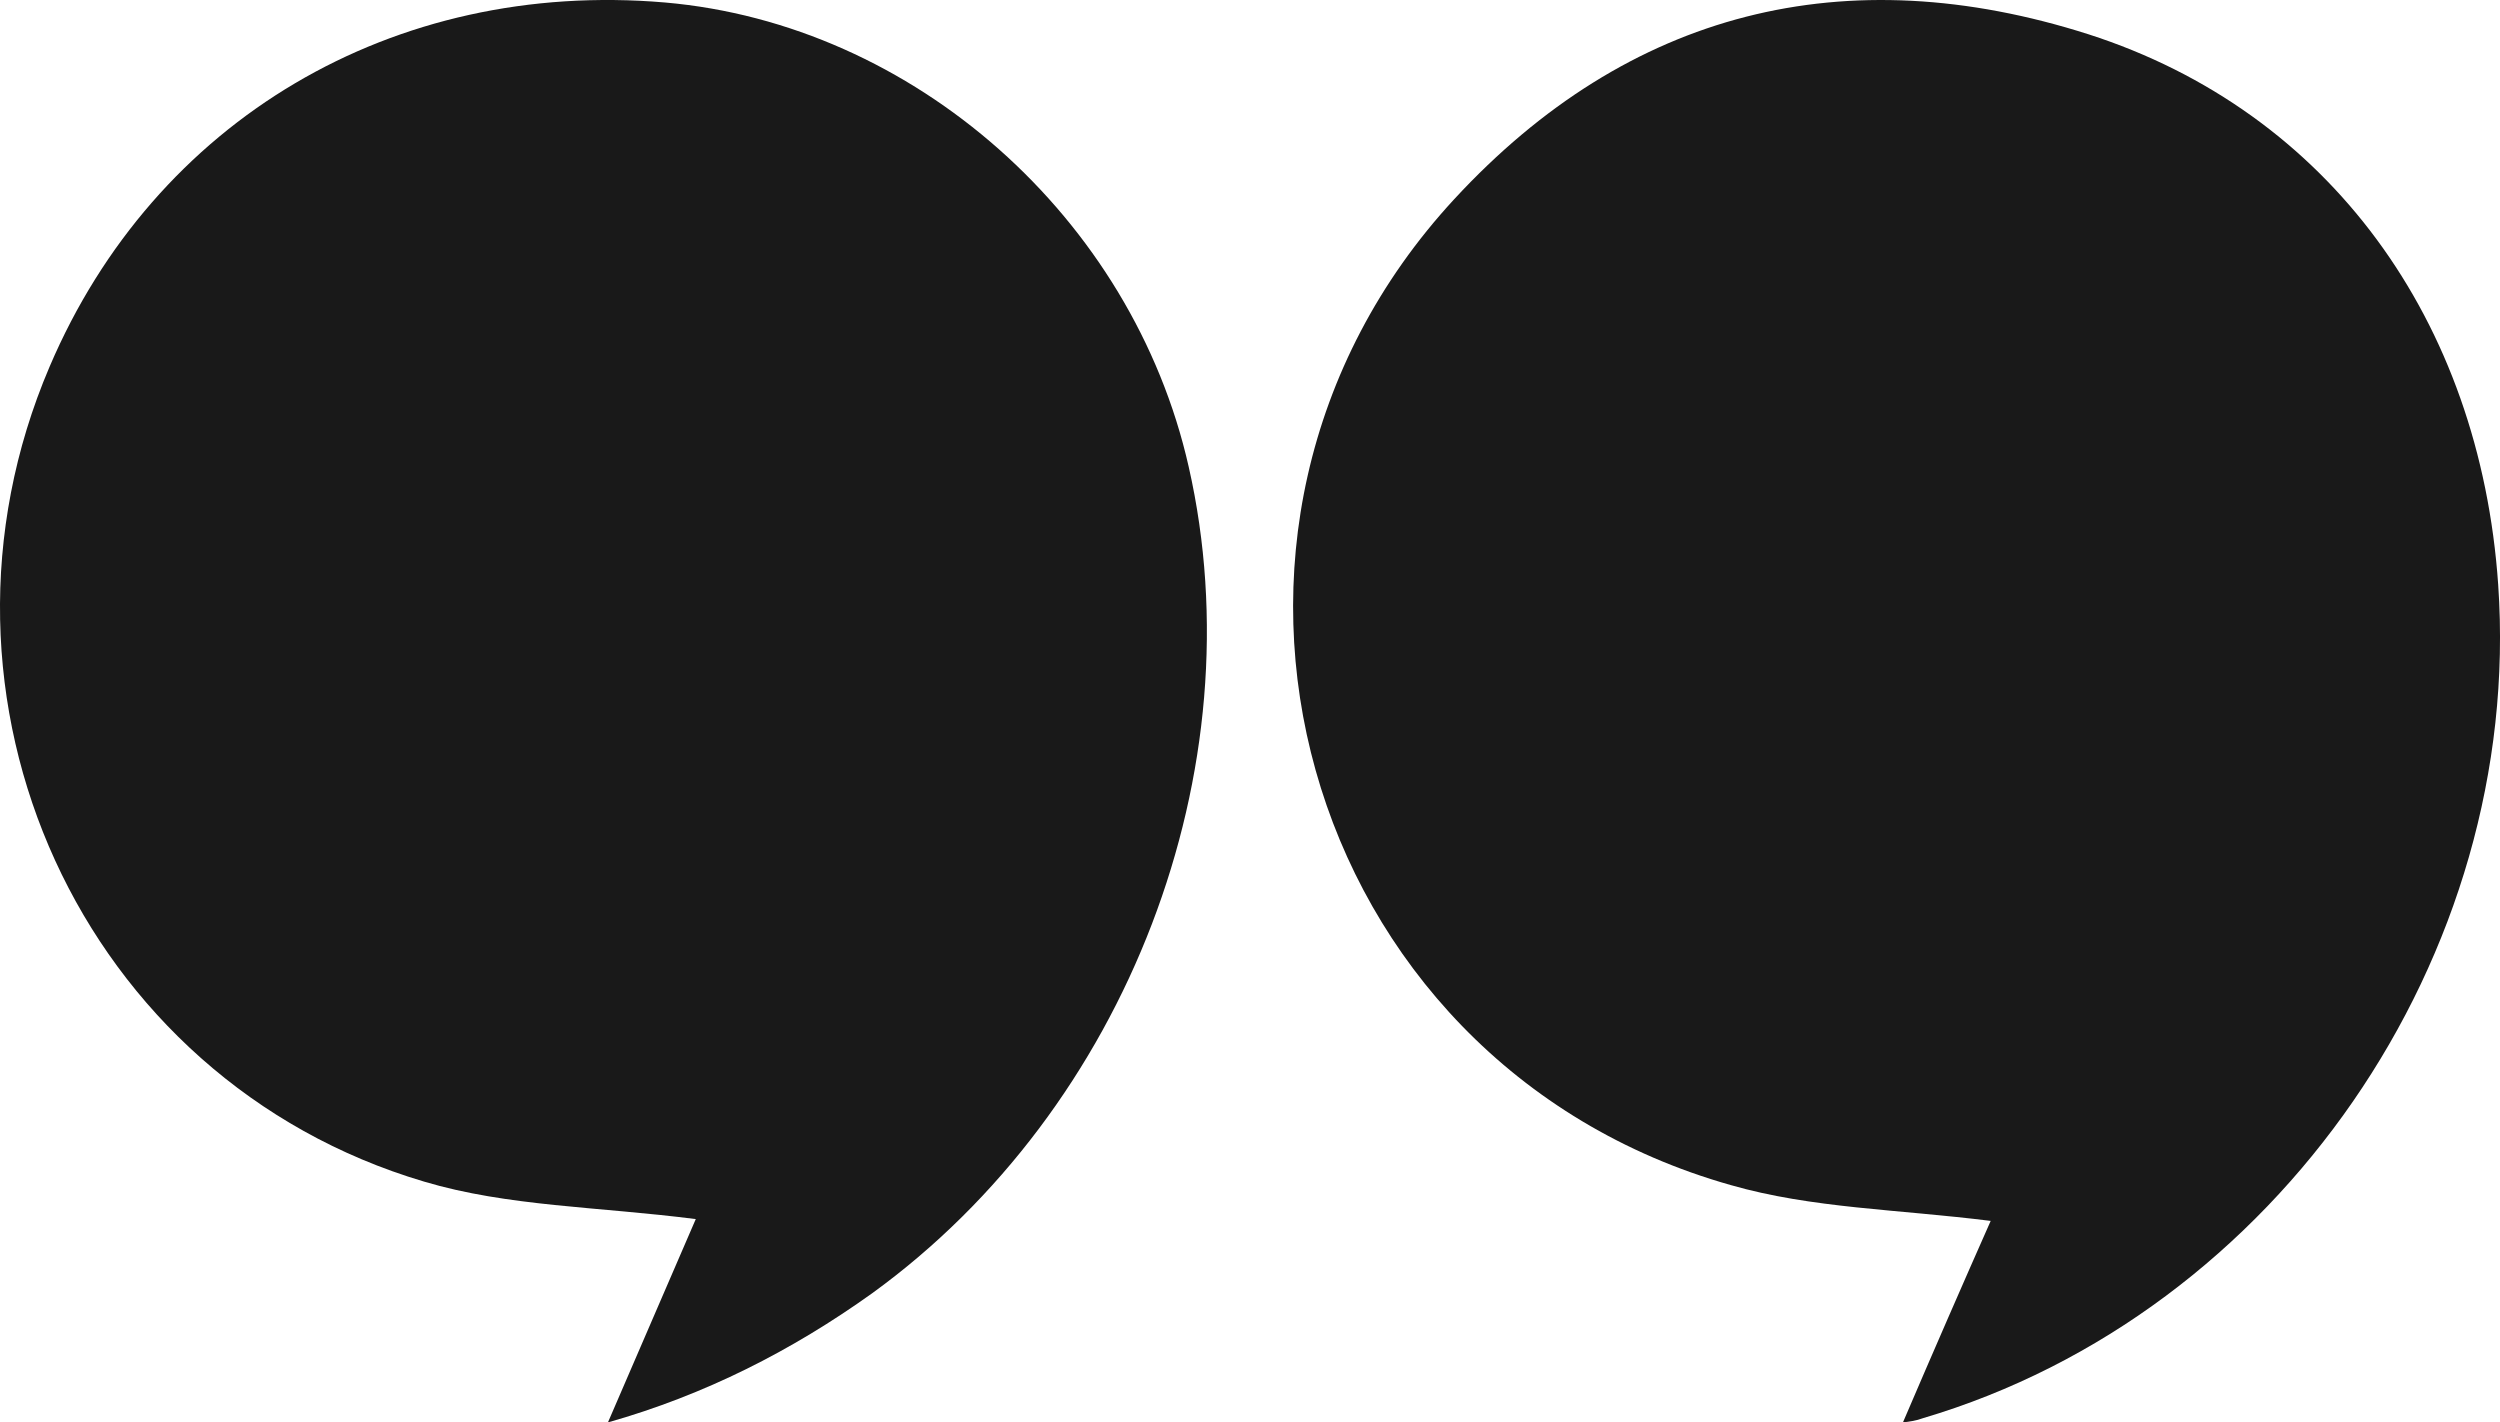
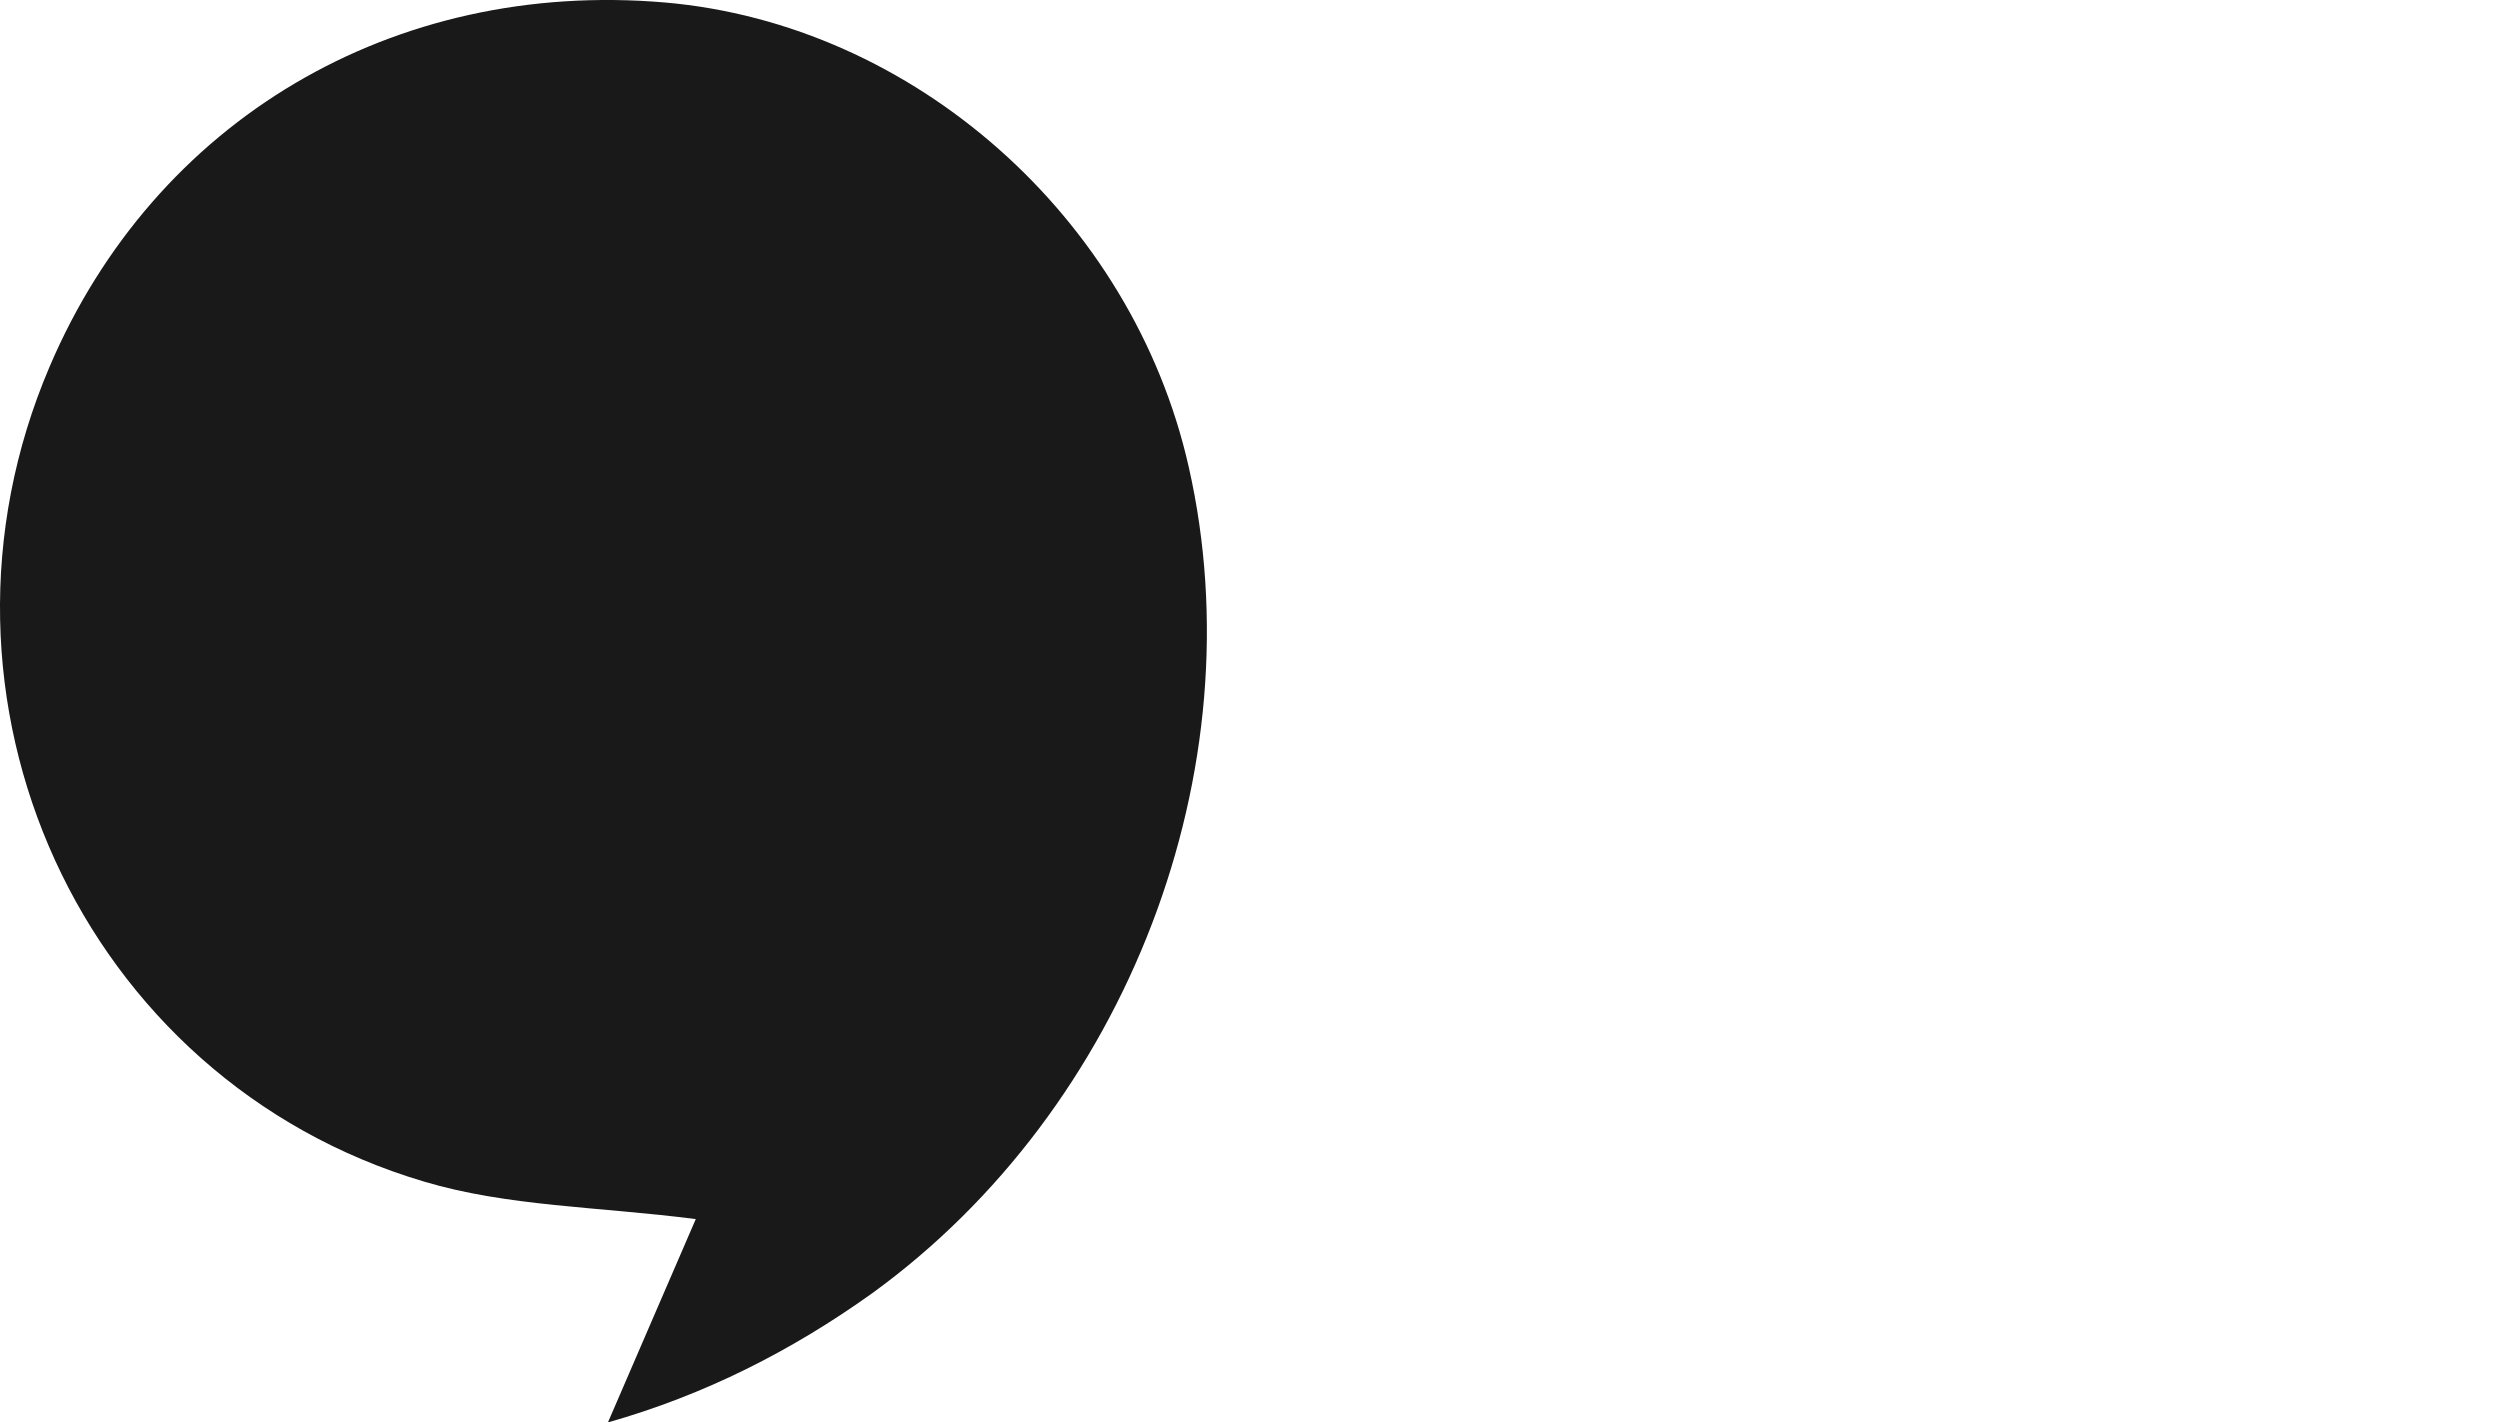
<svg xmlns="http://www.w3.org/2000/svg" width="58" height="33" viewBox="0 0 58 33" fill="none">
-   <path d="M44.148 33C44.859 31.339 45.551 29.754 46.184 28.325C44.033 28.054 42.036 28.035 40.154 27.494C30.109 24.654 26.652 12.29 33.739 4.62C37.791 0.235 42.823 -1.001 48.451 0.795C54.039 2.592 57.535 7.441 57.958 13.565C58.553 22.181 52.83 30.469 44.609 32.903C44.456 32.961 44.302 32.981 44.148 33Z" fill="black" fill-opacity="0.9" />
  <path d="M14.104 33C14.835 31.299 15.527 29.714 16.142 28.283C13.893 27.993 11.779 27.993 9.838 27.413C1.881 25.055 -2.136 16.201 1.151 8.506C3.592 2.784 9.127 -0.483 15.431 0.058C21.196 0.561 26.27 5.046 27.577 10.826C29.172 17.844 26.155 25.712 20.235 30.003C18.371 31.337 16.353 32.362 14.104 33Z" fill="black" fill-opacity="0.9" />
</svg>